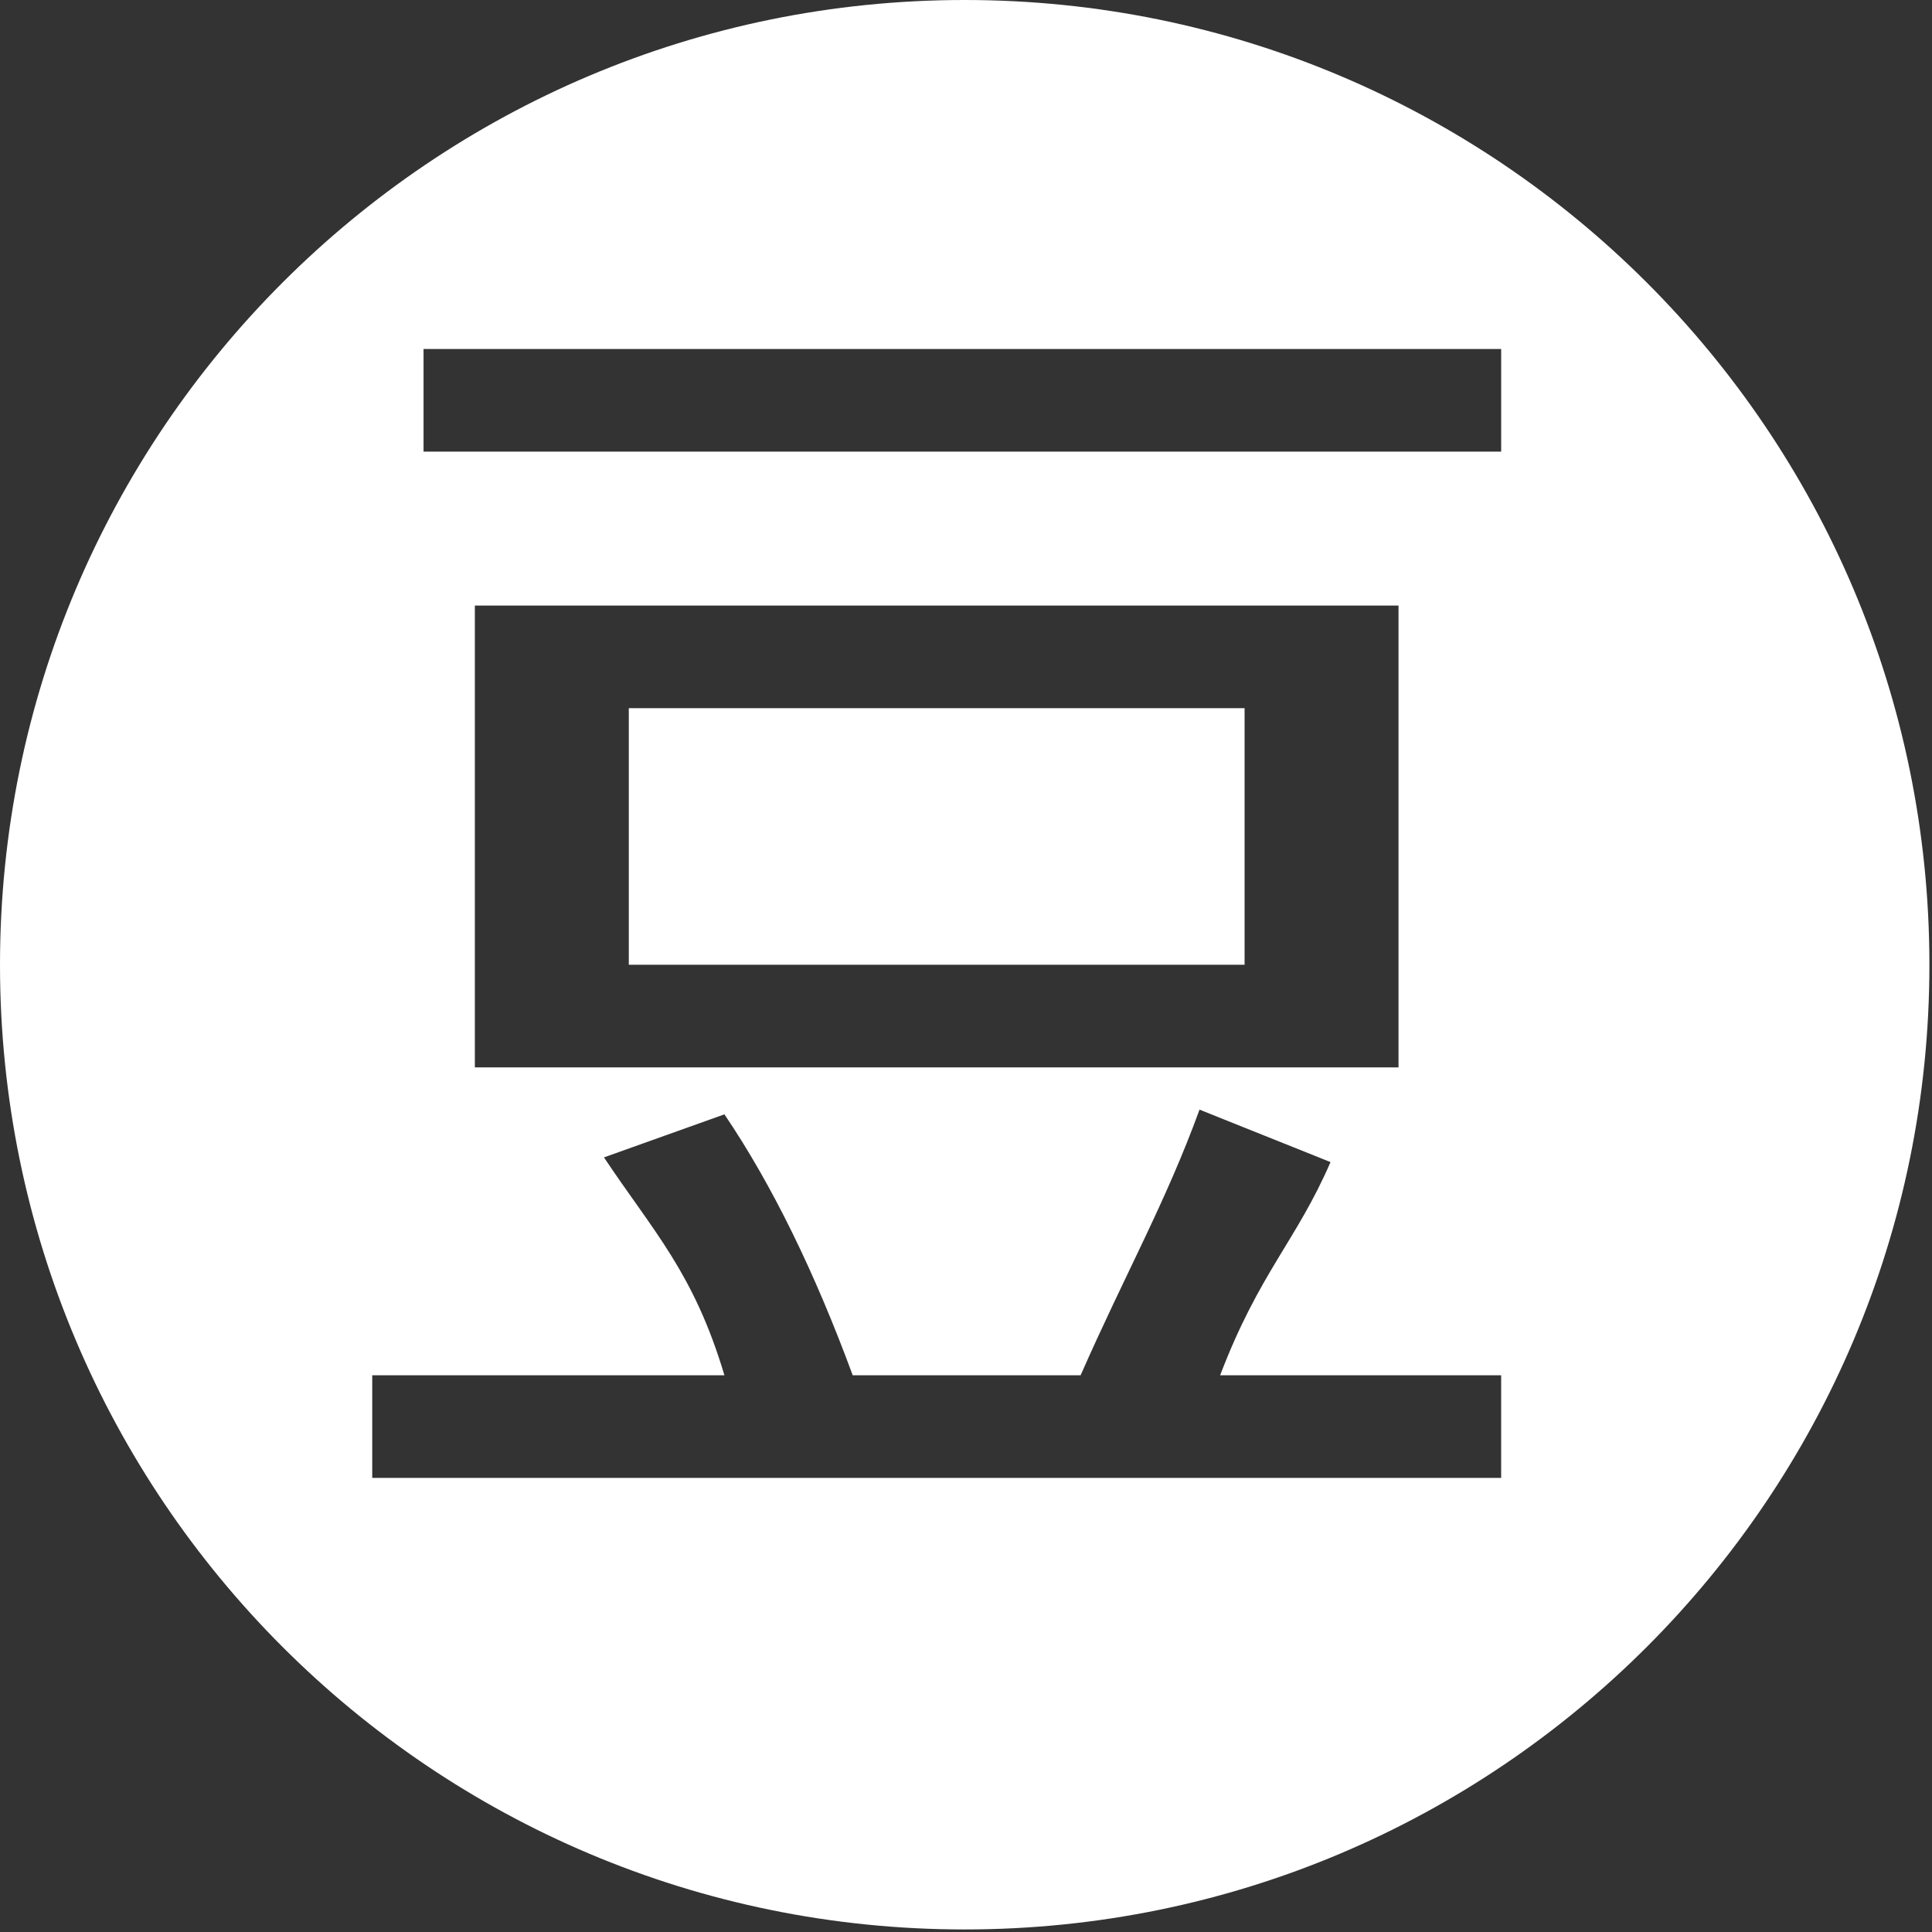
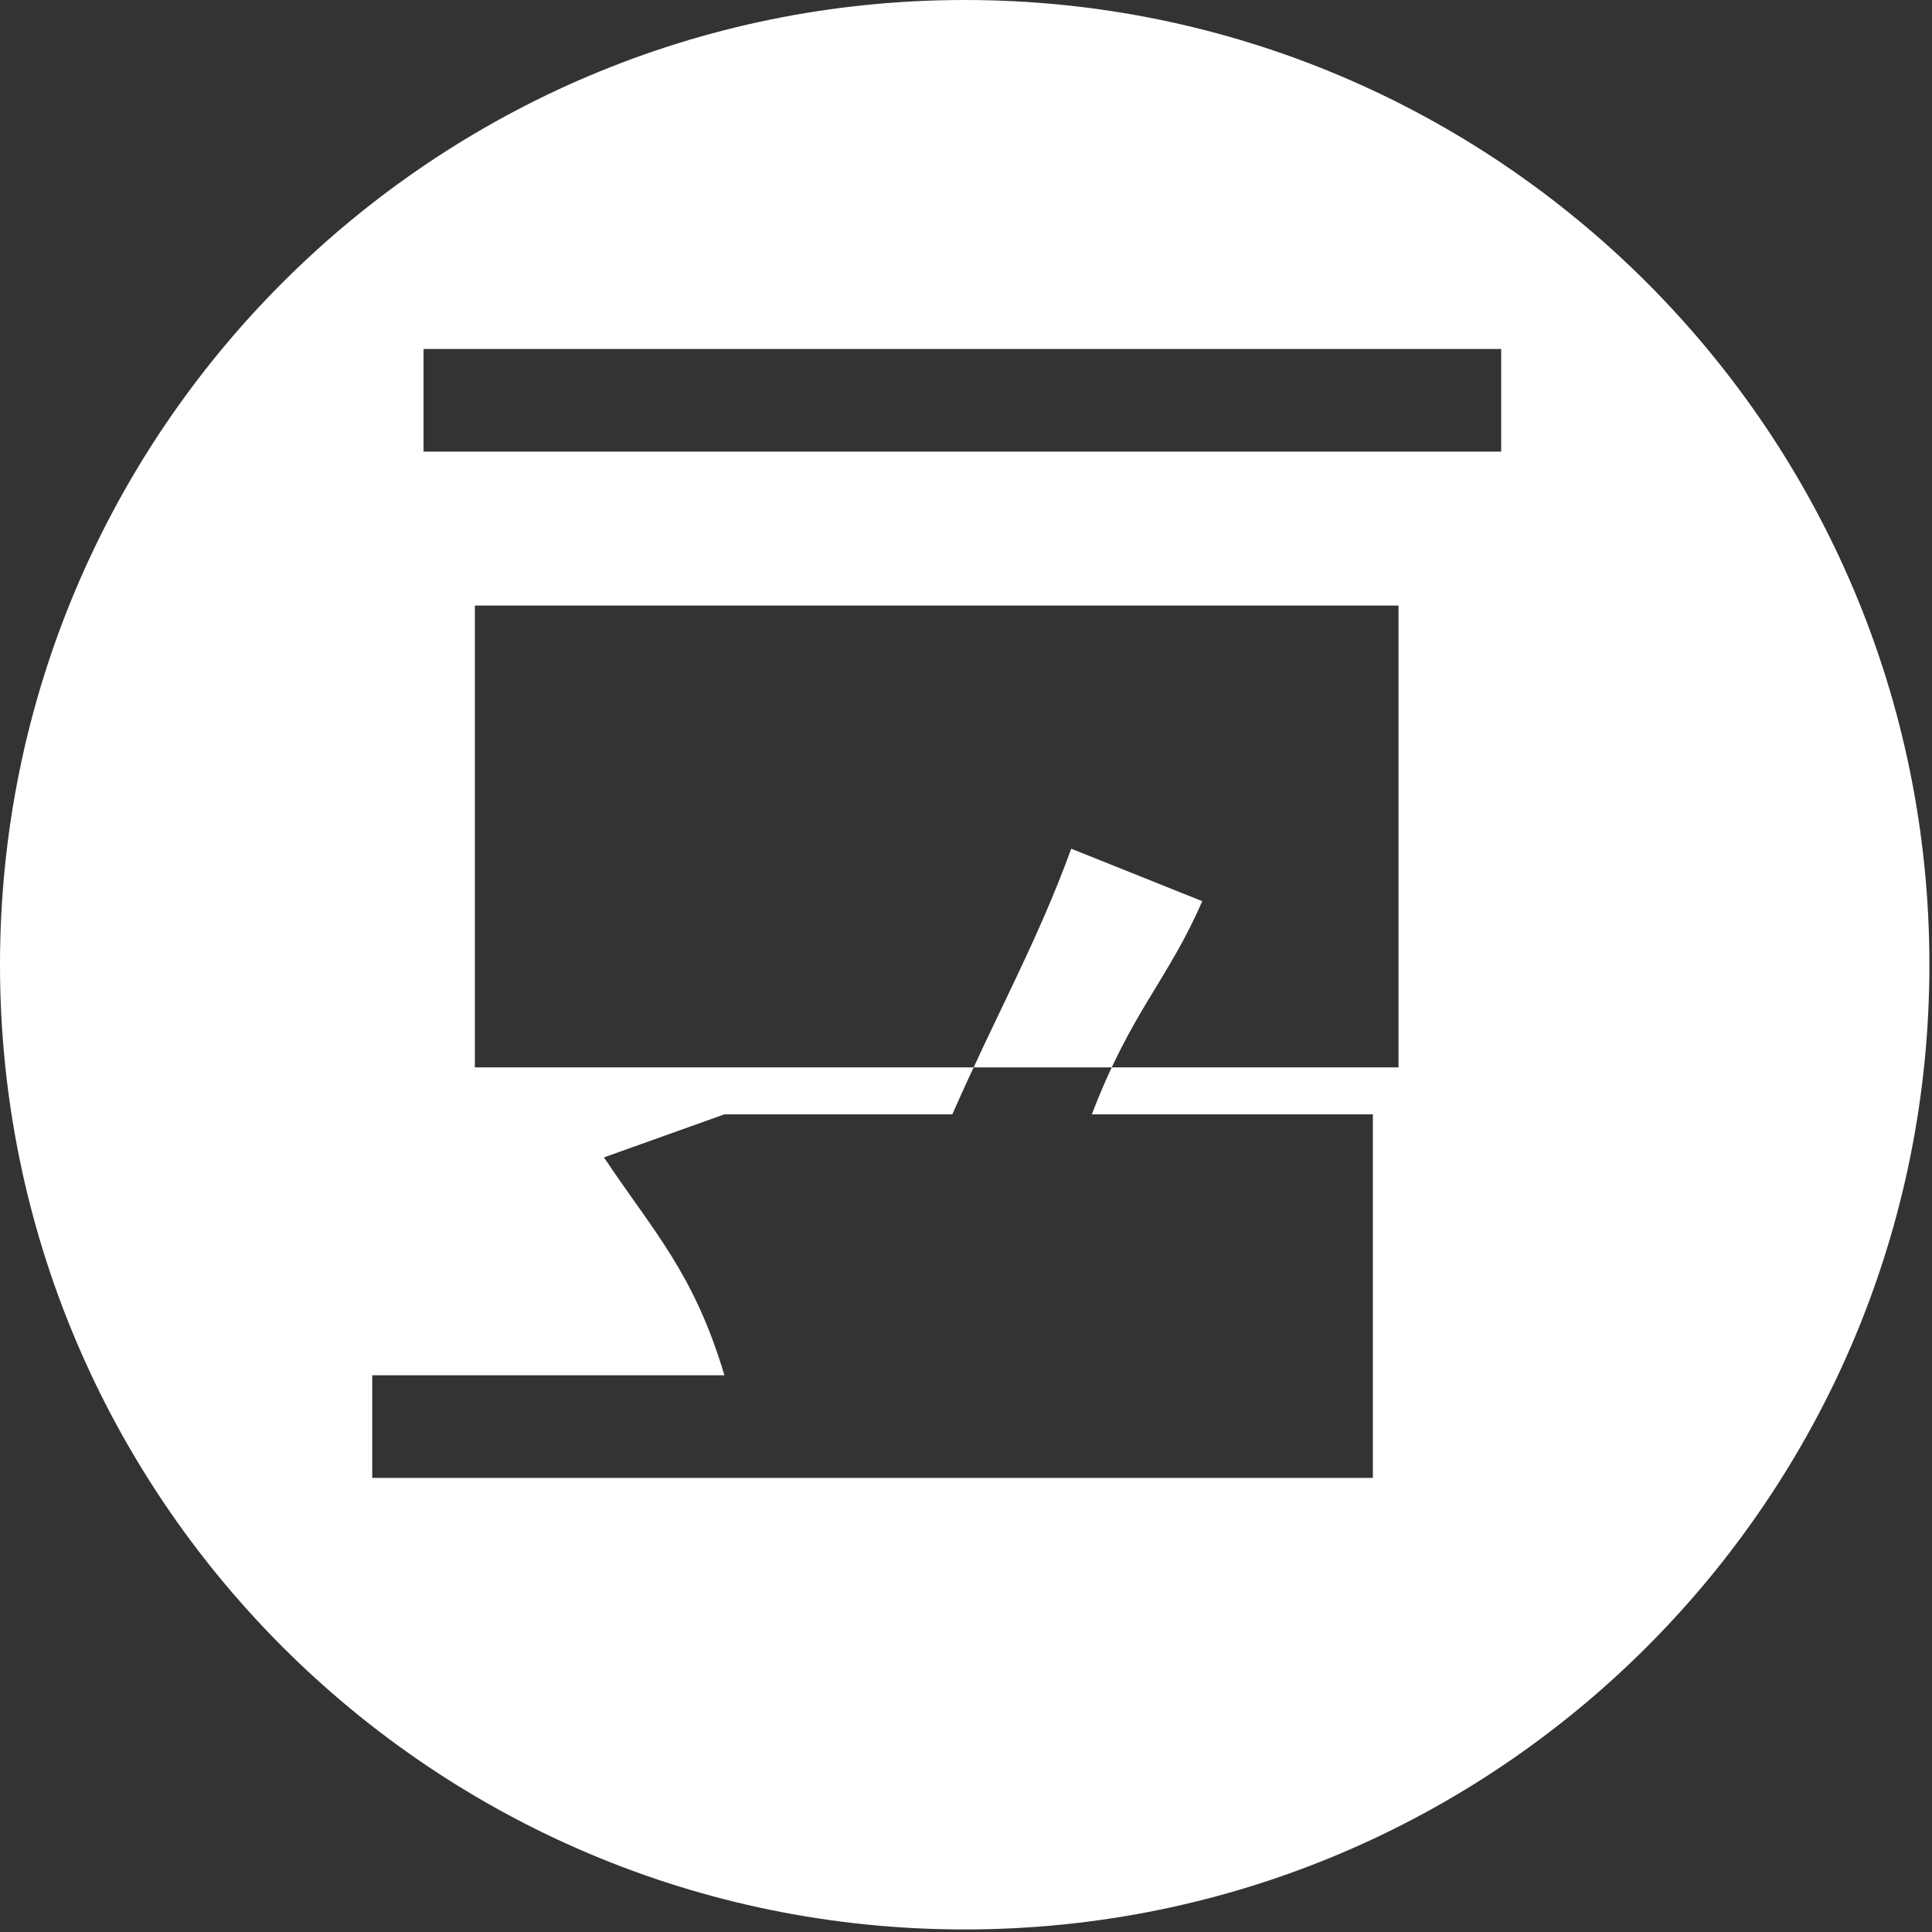
<svg xmlns="http://www.w3.org/2000/svg" xmlns:ns1="http://sodipodi.sourceforge.net/DTD/sodipodi-0.dtd" xmlns:ns2="http://www.inkscape.org/namespaces/inkscape" version="1.1" id="svg3005" ns1:docname="QQ-s.png" ns2:version="0.48.3.1 r9886" x="0px" y="0px" width="410px" height="410px" viewBox="-177.25 -194.804 410 410" enable-background="new -177.25 -194.804 410 410" xml:space="preserve">
  <rect x="-177.25" y="-194.804" width="410" height="410" fill="#333333" stroke="none" />
  <ns1:namedview id="namedview3007" ns2:window-maximized="0" ns2:current-layer="svg3005" ns2:window-y="0" ns2:window-x="0" ns2:window-height="480" ns2:window-width="640" ns2:pageshadow="2" ns2:pageopacity="0" borderopacity="1" ns2:zoom="9.0769231" pagecolor="#ffffff" showgrid="false" bordercolor="#666666" guidetolerance="10" ns2:cy="13" gridtolerance="10" objecttolerance="10" ns2:cx="14">
	</ns1:namedview>
  <g>
-     <rect x="-43.808" y="-44.517" fill-rule="evenodd" clip-rule="evenodd" fill="#FFFFFF" width="130.677" height="54.449" />
-     <path fill-rule="evenodd" clip-rule="evenodd" fill="#FFFFFF" d="M27.464-194.804c-113.065,0-204.714,91.669-204.714,204.736   c0,113.065,91.648,204.724,204.714,204.724c113.066,0,204.735-91.659,204.735-204.724   C232.199-103.134,140.53-194.804,27.464-194.804z M-87.367-120.745h228.685v21.78H-87.367V-120.745z M119.537-66.296v98.007   H-76.478v-98.007H119.537z M141.317,118.829H-98.256v-21.78h74.739c-6.509-21.778-15.016-30.425-25.565-46.238l25.565-9.135   C-13.361,56.691-4.312,75.271,3.707,97.049h48.366c9.593-21.778,17.994-36.518,25.235-56.372l27.799,11.134   c-7.264,16.749-15.111,23.46-23.428,45.238h59.639V118.829z" />
+     <path fill-rule="evenodd" clip-rule="evenodd" fill="#FFFFFF" d="M27.464-194.804c-113.065,0-204.714,91.669-204.714,204.736   c0,113.065,91.648,204.724,204.714,204.724c113.066,0,204.735-91.659,204.735-204.724   C232.199-103.134,140.53-194.804,27.464-194.804z M-87.367-120.745h228.685v21.78H-87.367V-120.745z M119.537-66.296v98.007   H-76.478v-98.007H119.537z M141.317,118.829H-98.256v-21.78h74.739c-6.509-21.778-15.016-30.425-25.565-46.238l25.565-9.135   h48.366c9.593-21.778,17.994-36.518,25.235-56.372l27.799,11.134   c-7.264,16.749-15.111,23.46-23.428,45.238h59.639V118.829z" />
  </g>
</svg>